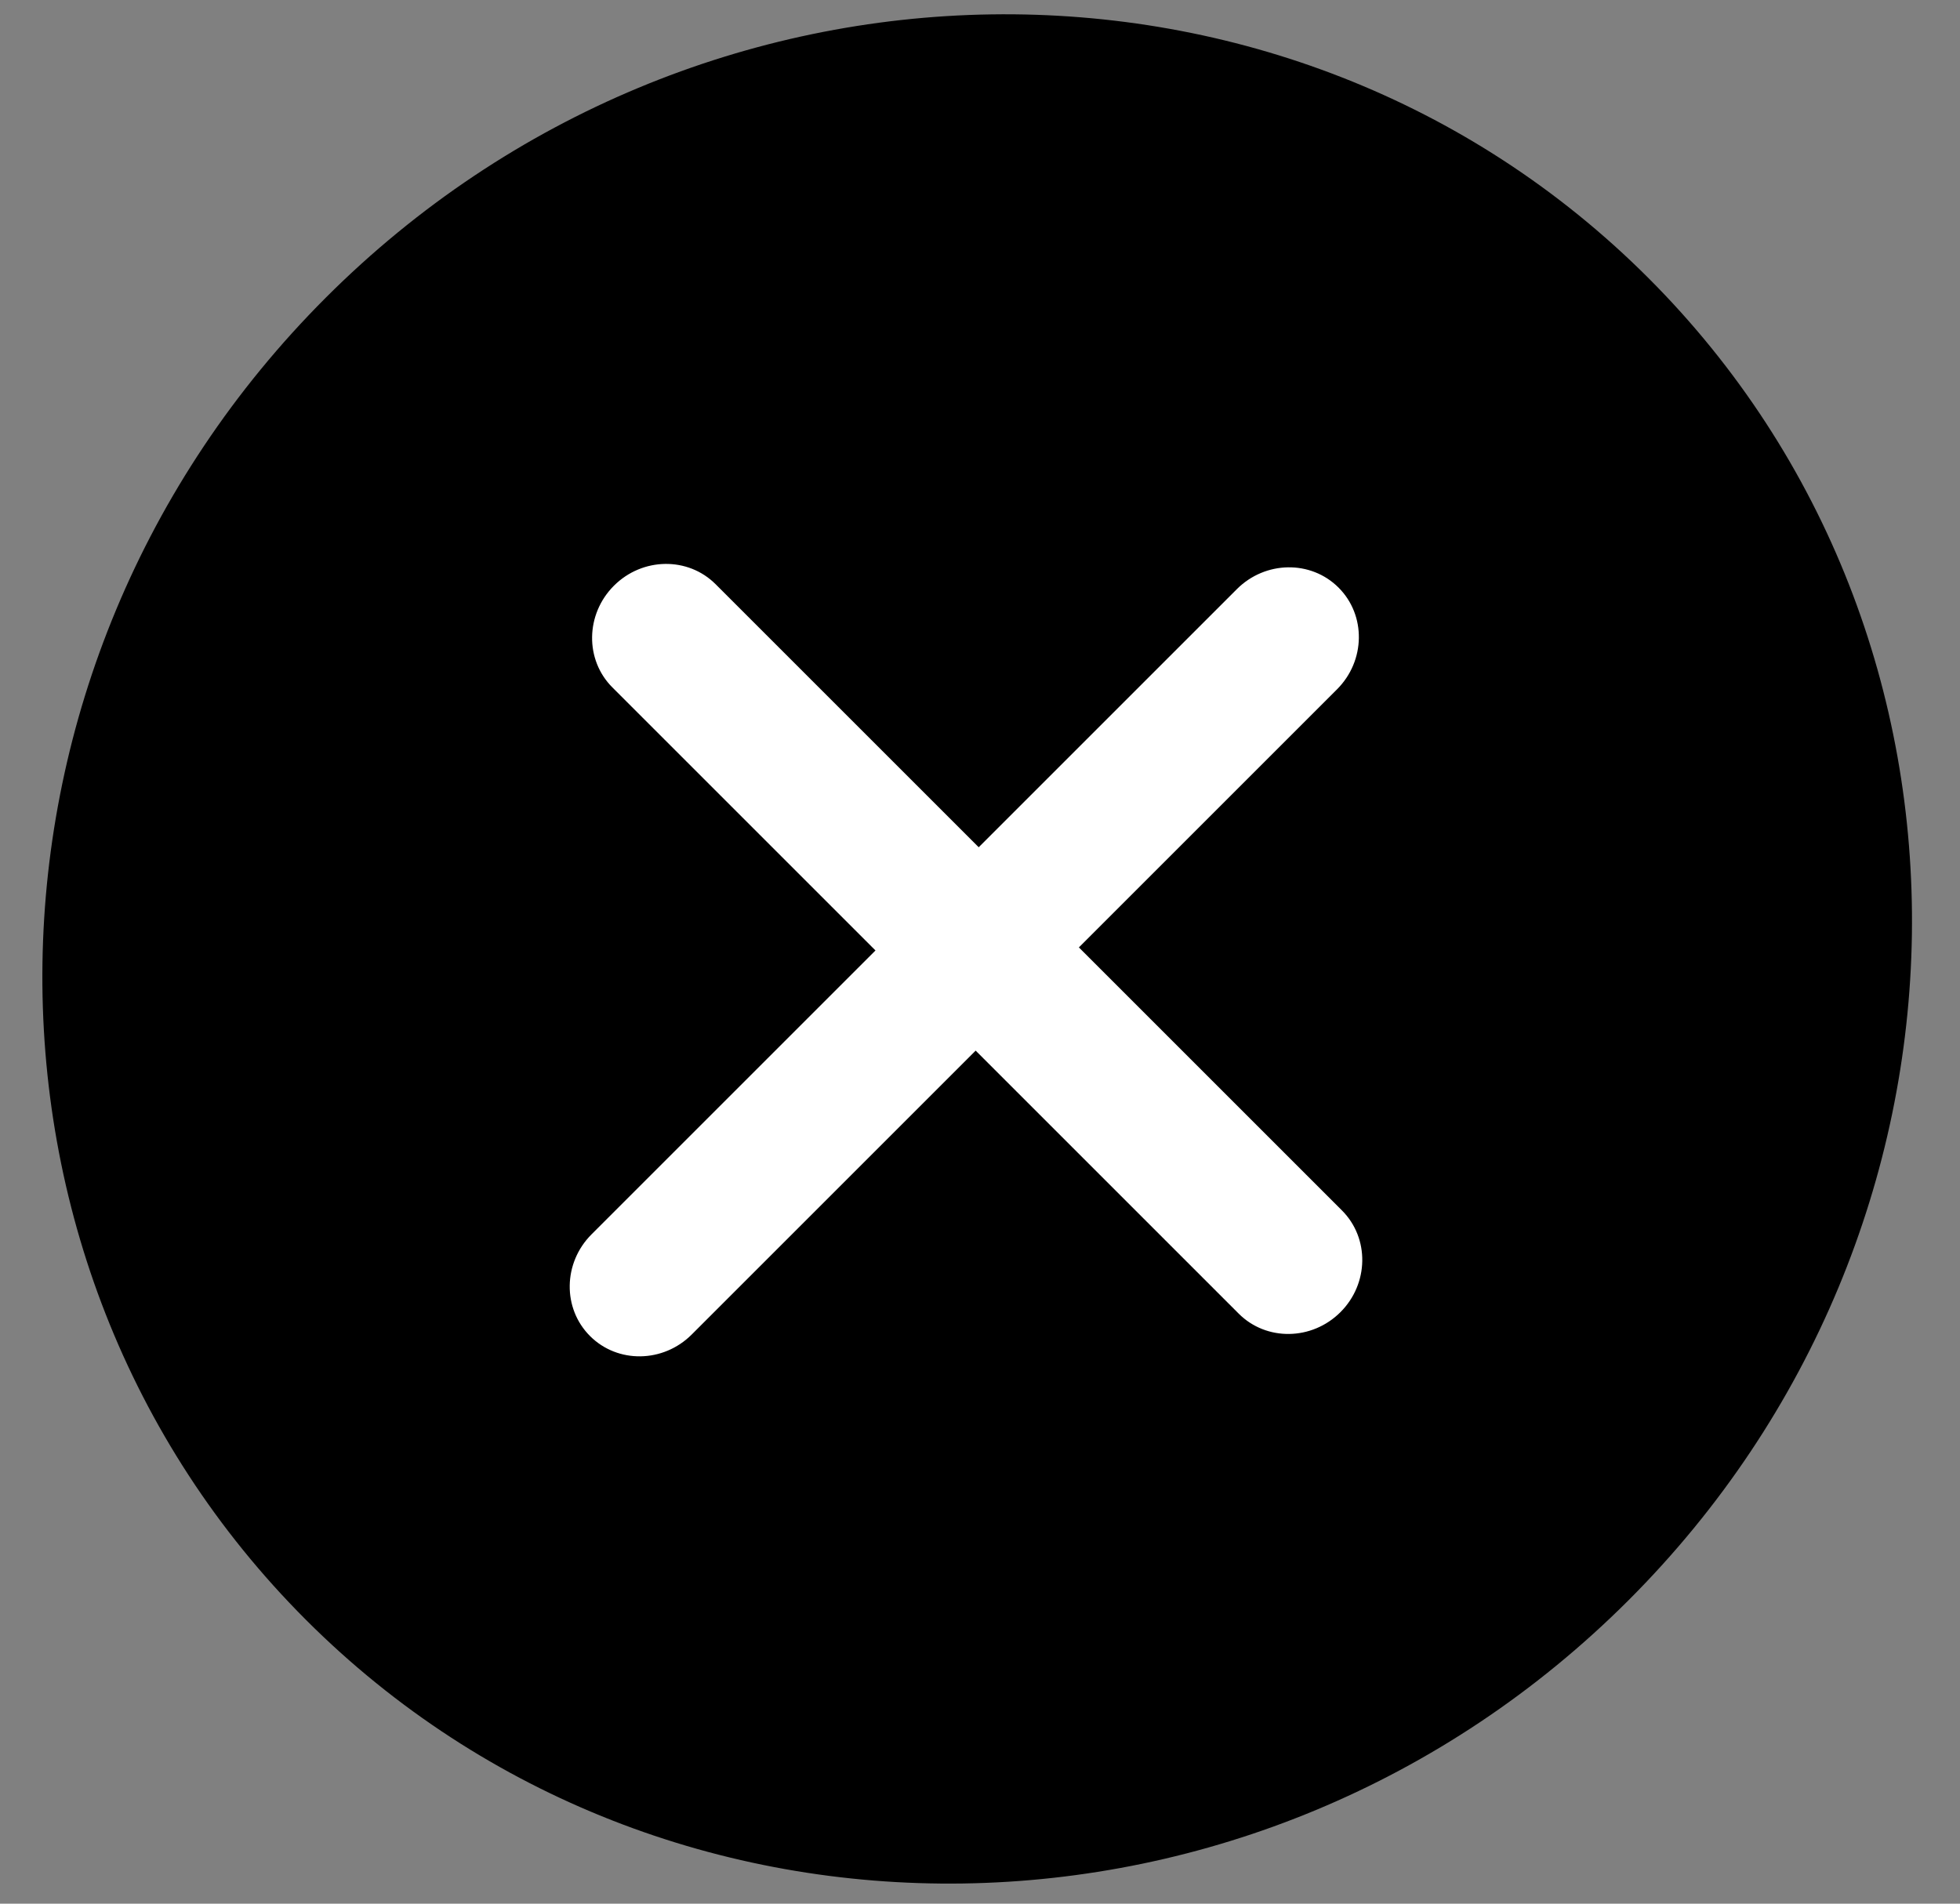
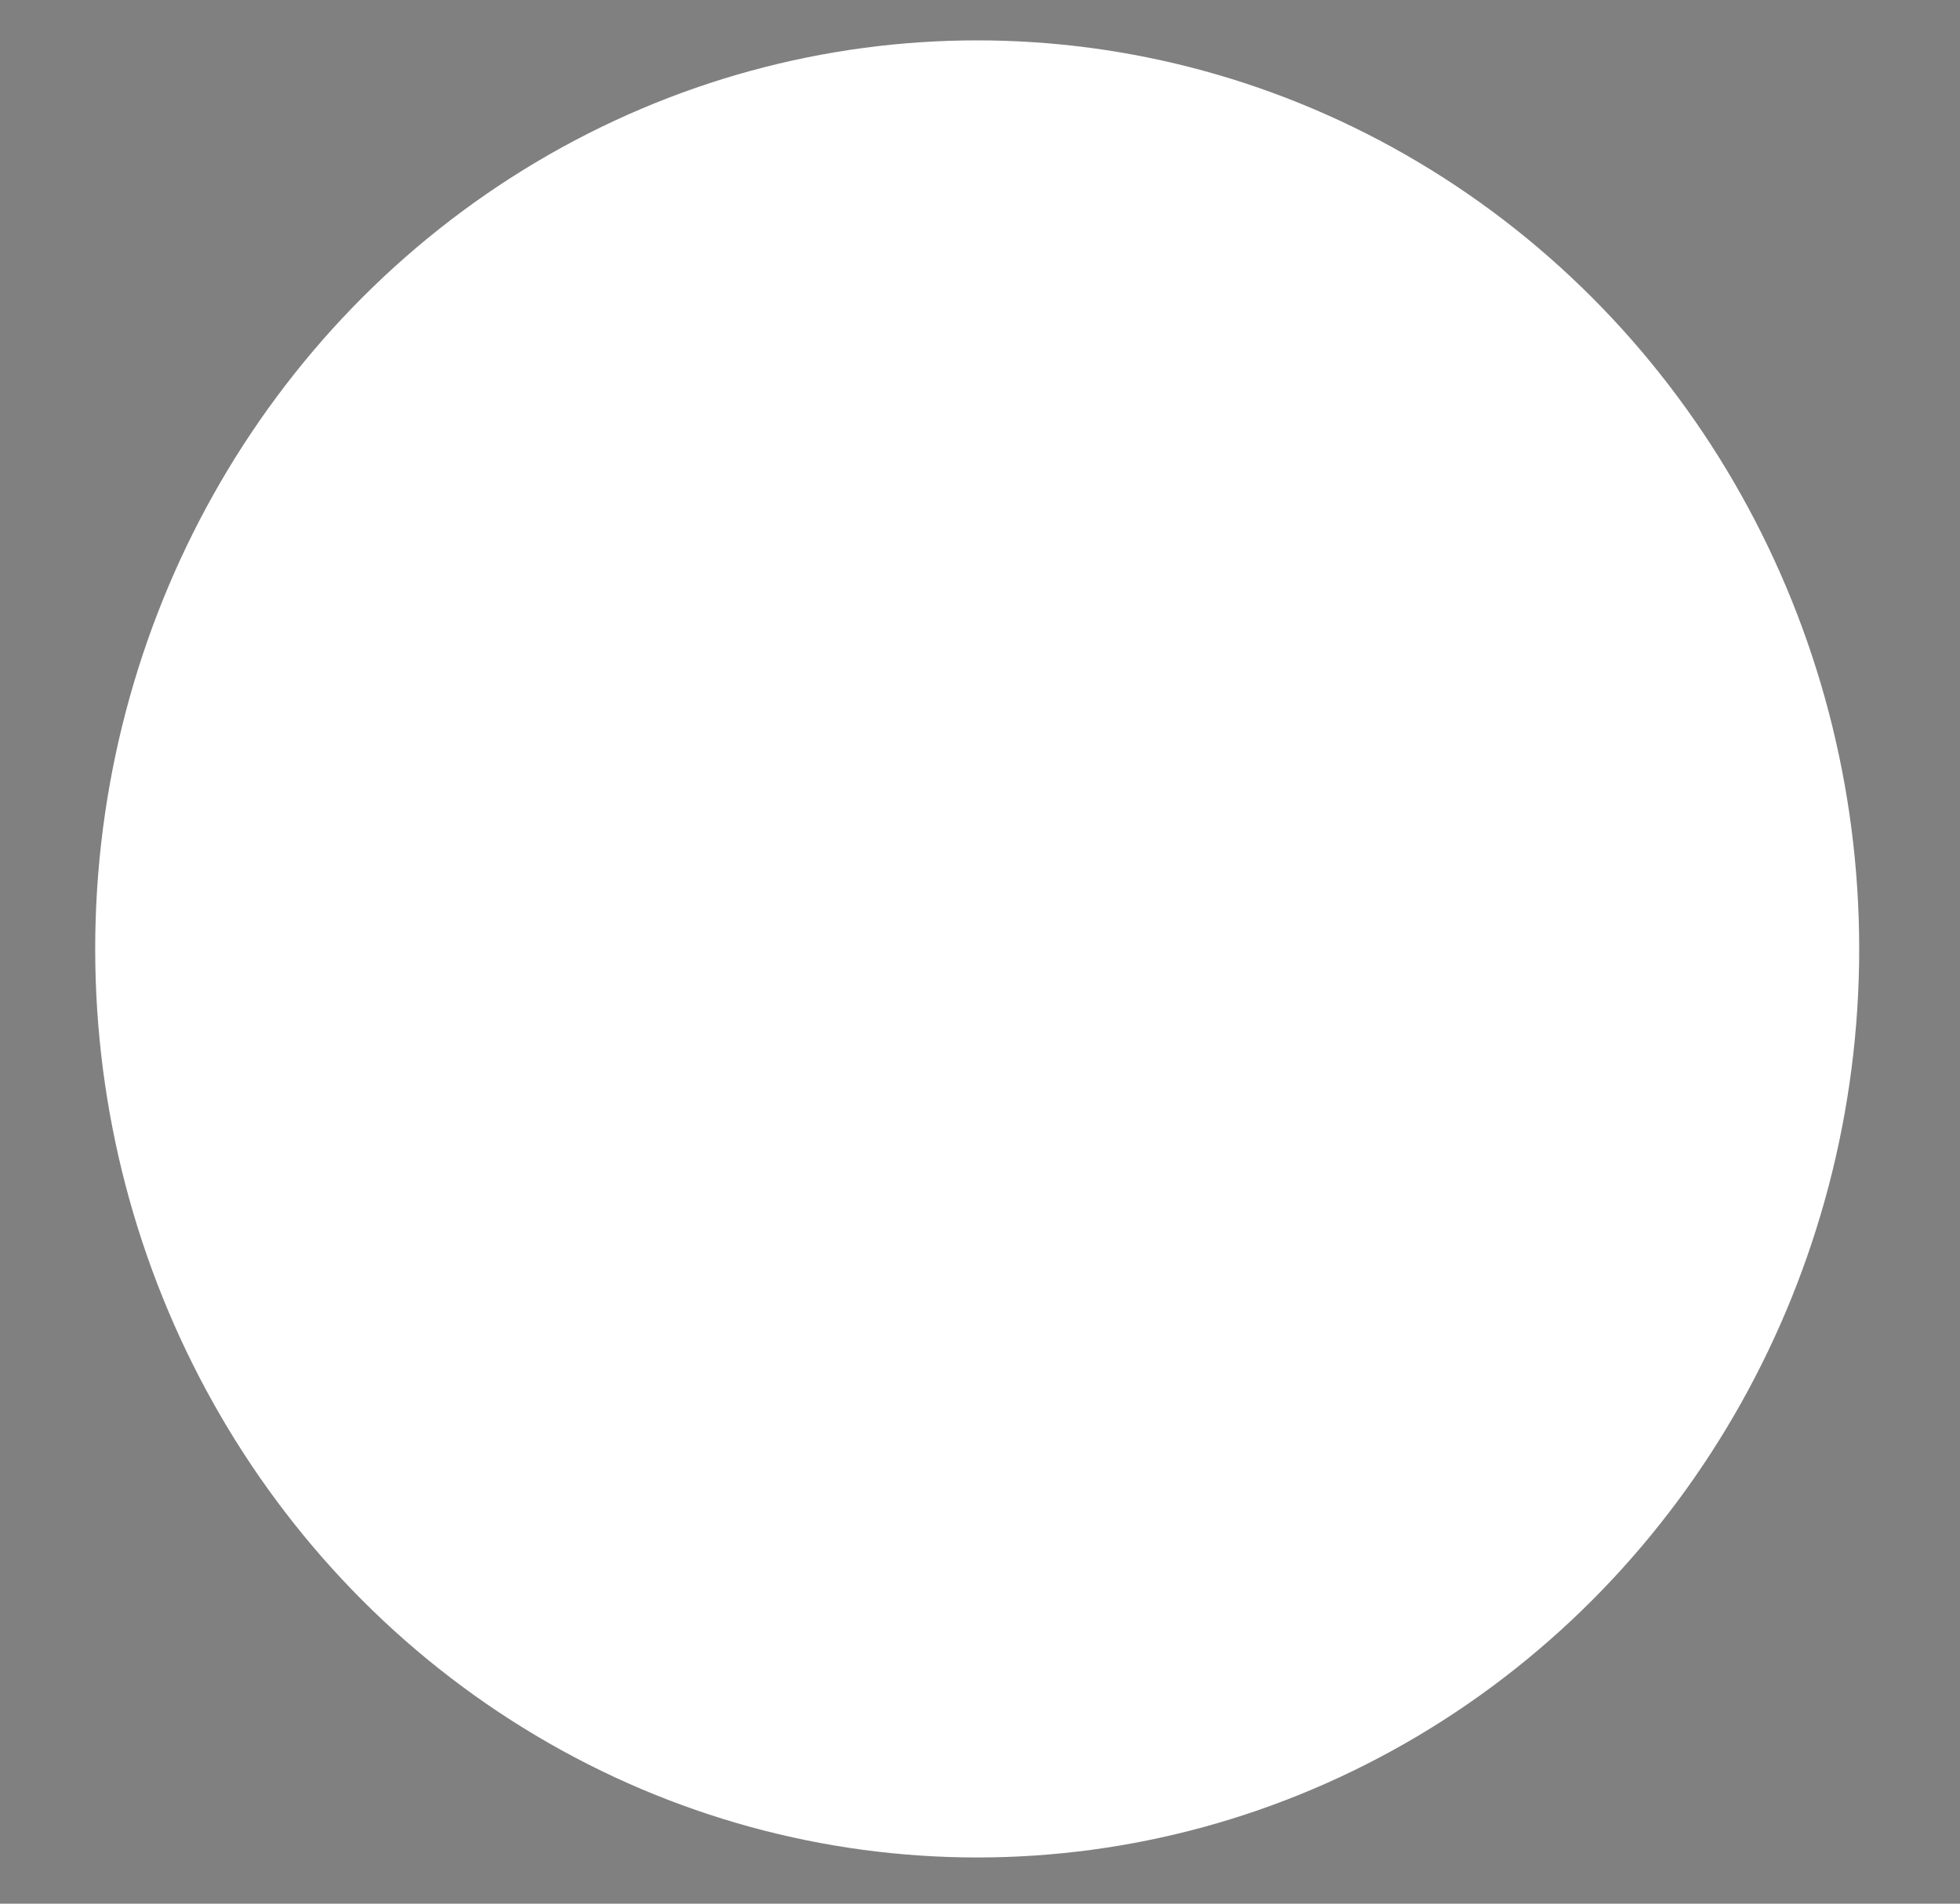
<svg xmlns="http://www.w3.org/2000/svg" width="35px" height="34px" viewBox="0 0 35 34" version="1.1">
  <rect x="0" y="0" width="35" height="34" fill="#808080" stroke="none" />
  <title>+</title>
  <desc>Created with Sketch.</desc>
  <defs />
  <g id="Page-1" stroke="none" stroke-width="1" fill="none" fill-rule="evenodd">
    <g id="about_ansatte" transform="translate(-1021, -1988)">
      <g id="Ansatte" transform="translate(0, 1043)">
        <g id="x" transform="translate(1022, 945)">
          <ellipse id="Oval" fill="#FFFFFF" fill-rule="nonzero" cx="16.45" cy="16.948" rx="15.75" ry="16.227" />
          <g id="plus-(1)" stroke-width="1" fill-rule="evenodd" transform="translate(16.45, 16.948) rotate(45) translate(-16.45, -16.948) " fill="#000000">
-             <path d="M16.45,0 C7.38,0 0,7.603 0,16.948 C0,26.294 7.38,33.897 16.45,33.897 C25.52,33.897 32.9,26.294 32.9,16.948 C32.9,7.603 25.52,0 16.45,0 Z M24.359,18.252 L17.715,18.252 L17.715,25.423 C17.715,26.142 17.148,26.726 16.45,26.726 C15.752,26.726 15.185,26.142 15.185,25.423 L15.185,18.252 L8.541,18.252 C7.843,18.252 7.276,17.668 7.276,16.948 C7.276,16.229 7.843,15.645 8.541,15.645 L15.185,15.645 L15.185,9.126 C15.185,8.406 15.752,7.822 16.45,7.822 C17.148,7.822 17.715,8.406 17.715,9.126 L17.715,15.645 L24.359,15.645 C25.057,15.645 25.624,16.229 25.624,16.948 C25.624,17.668 25.057,18.252 24.359,18.252 Z" id="Shape" fill-rule="nonzero" />
-           </g>
+             </g>
        </g>
      </g>
    </g>
  </g>
</svg>